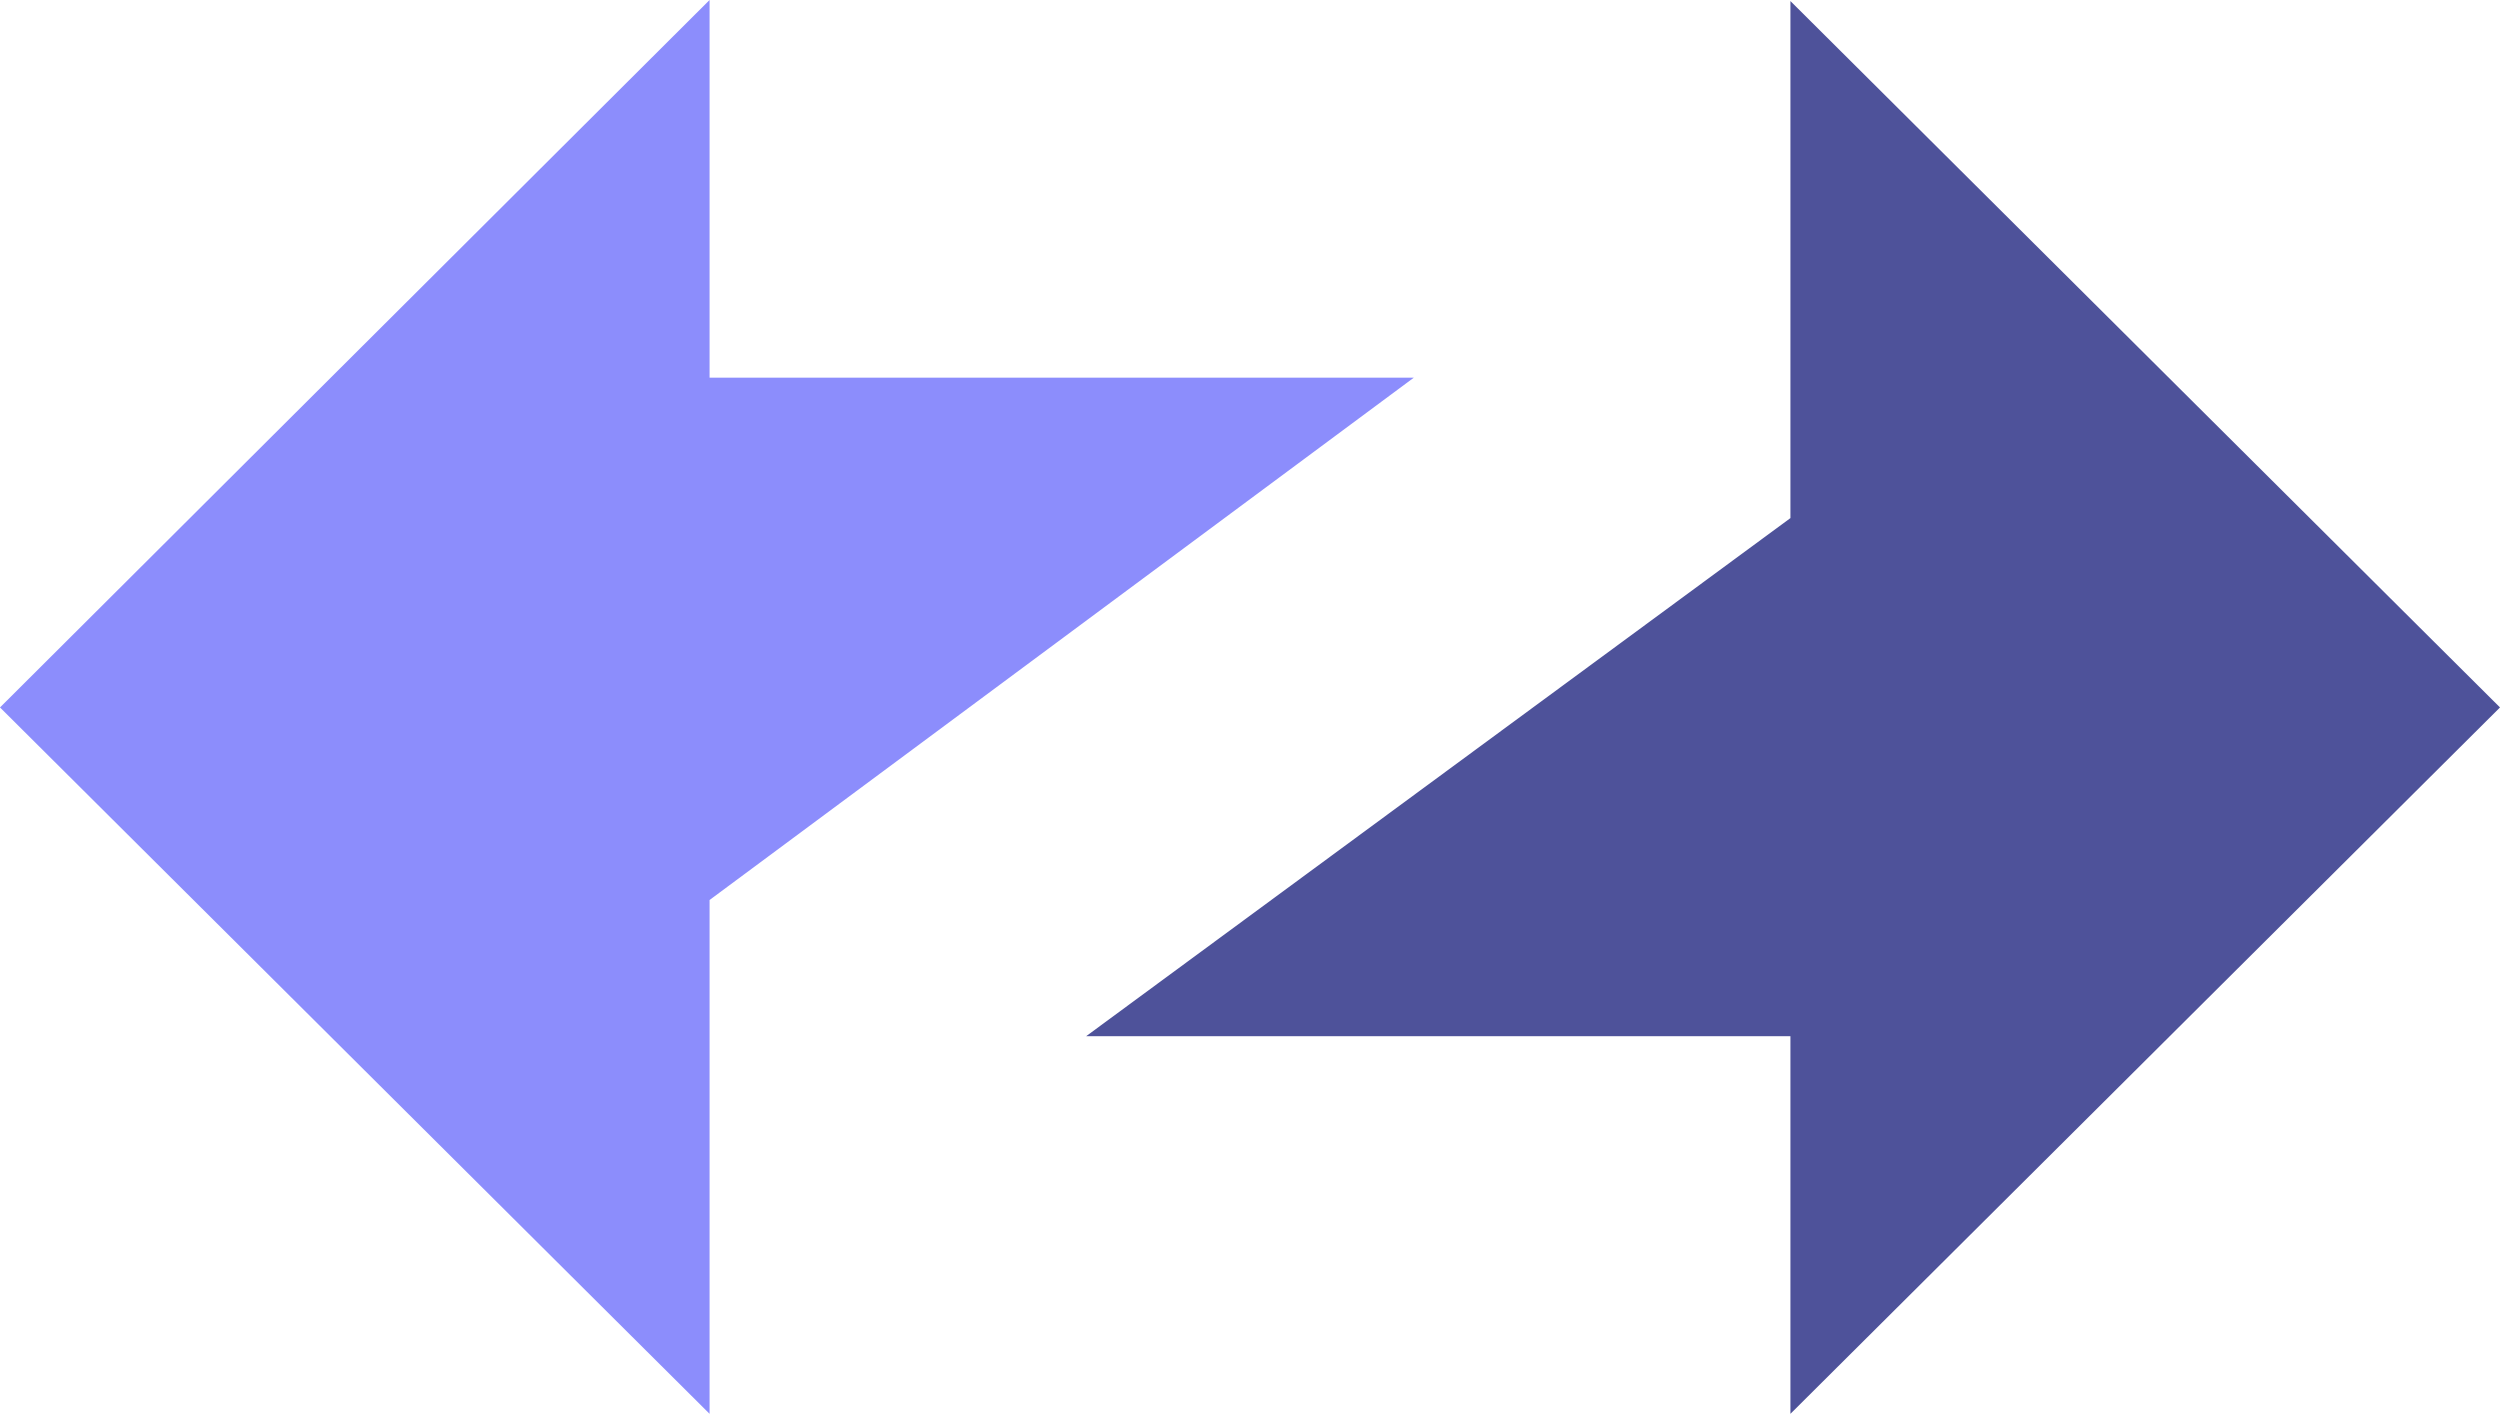
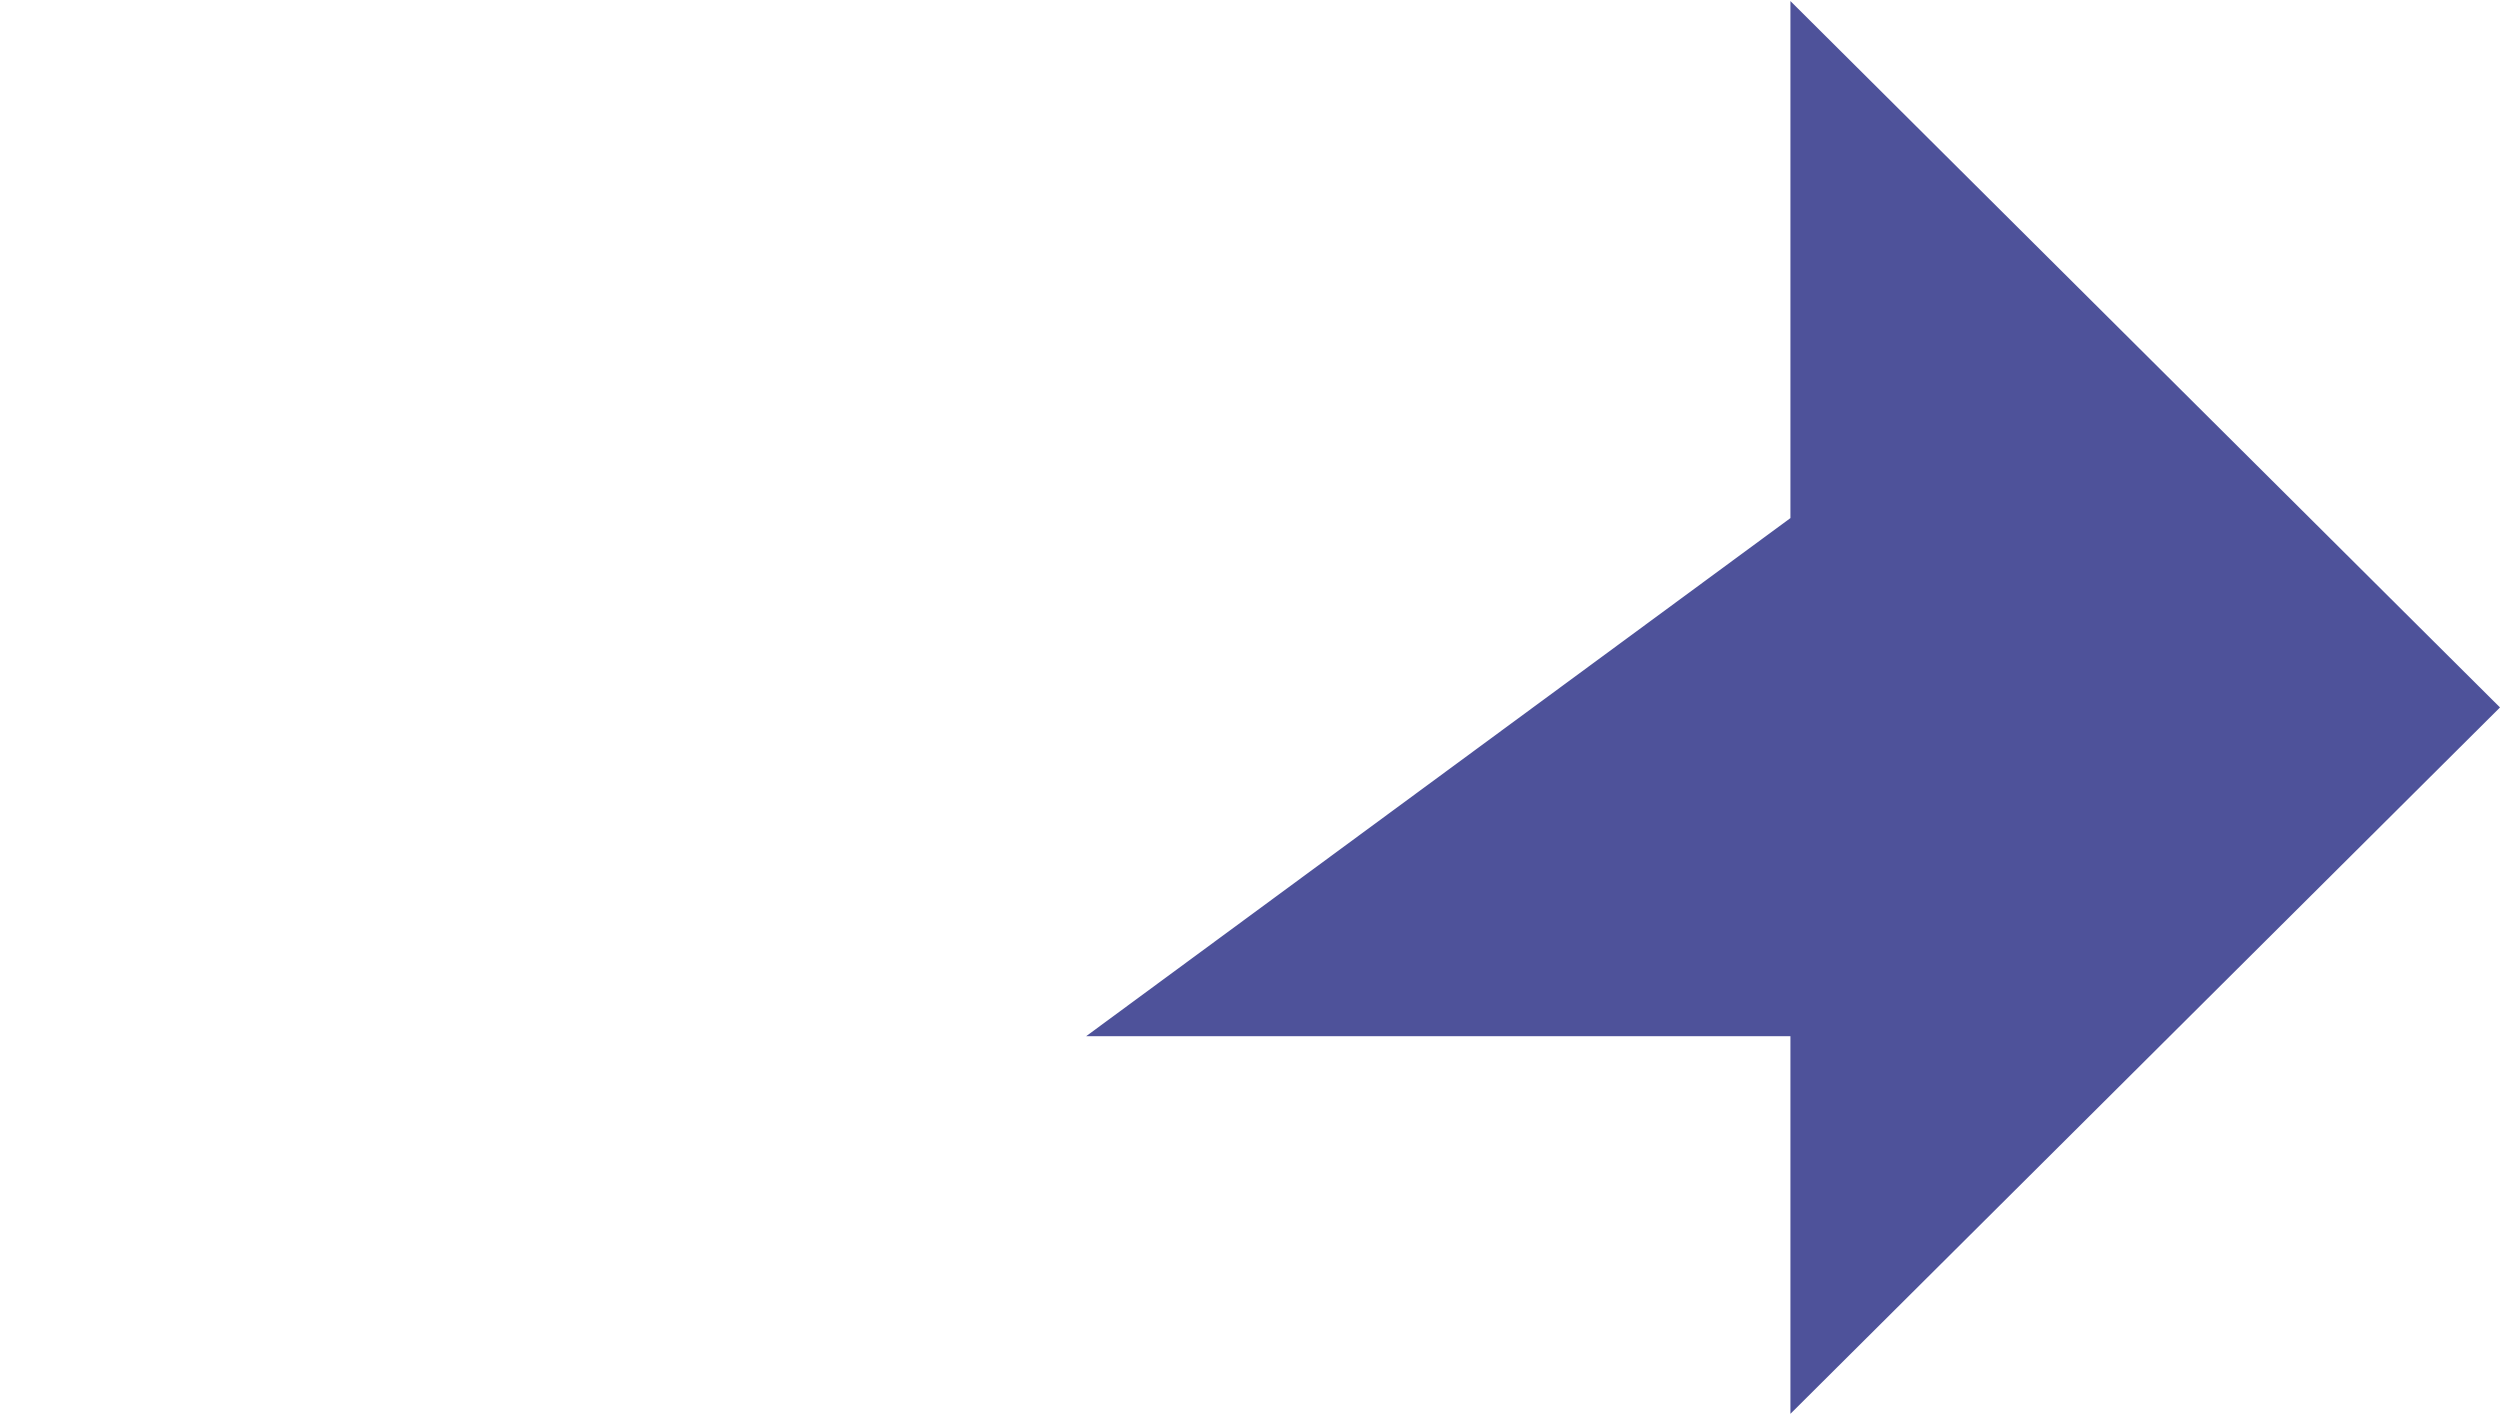
<svg xmlns="http://www.w3.org/2000/svg" width="235" height="133" viewBox="0 0 235 133" fill="none">
  <path fill-rule="evenodd" clip-rule="evenodd" d="M235 66.5L168.3 0.1V48.7L102.1 97.4H168.3V132.9L235 66.5Z" fill="#4E529A" />
-   <path fill-rule="evenodd" clip-rule="evenodd" d="M0 66.5L66.7 132.9V84.6L132.9 35.5H66.7V0L0 66.5Z" fill="#8C8DFC" />
</svg>